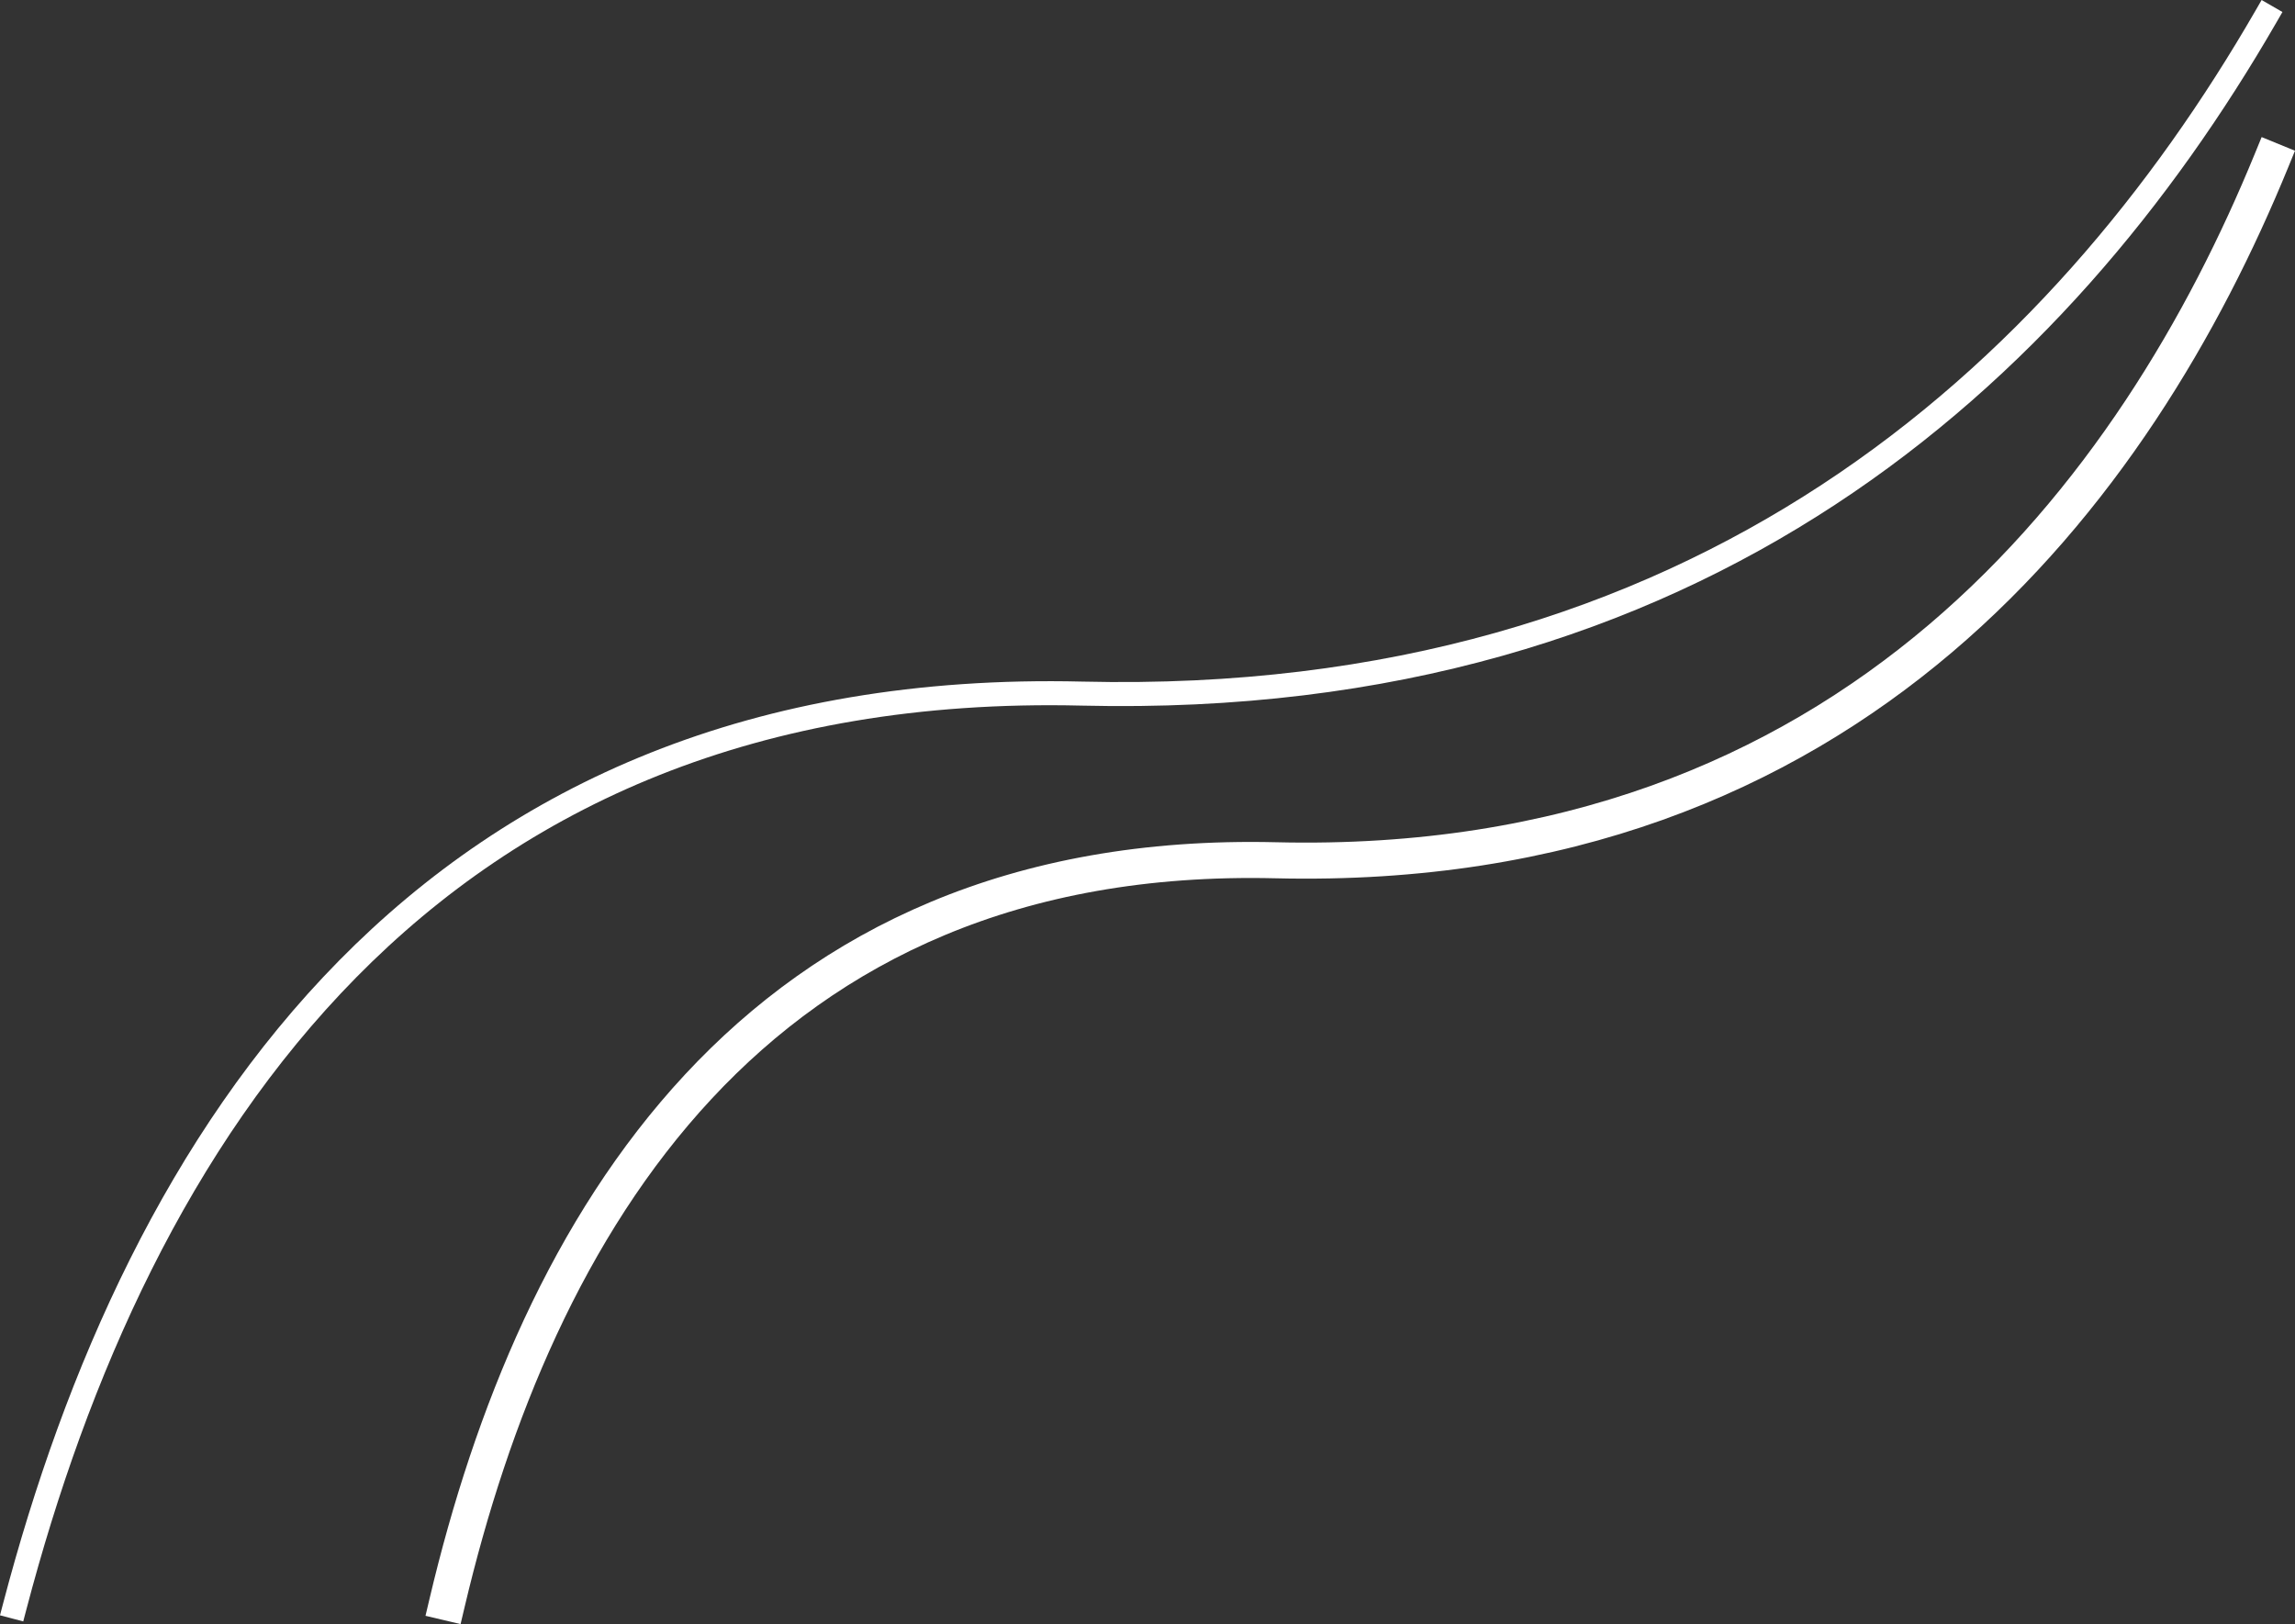
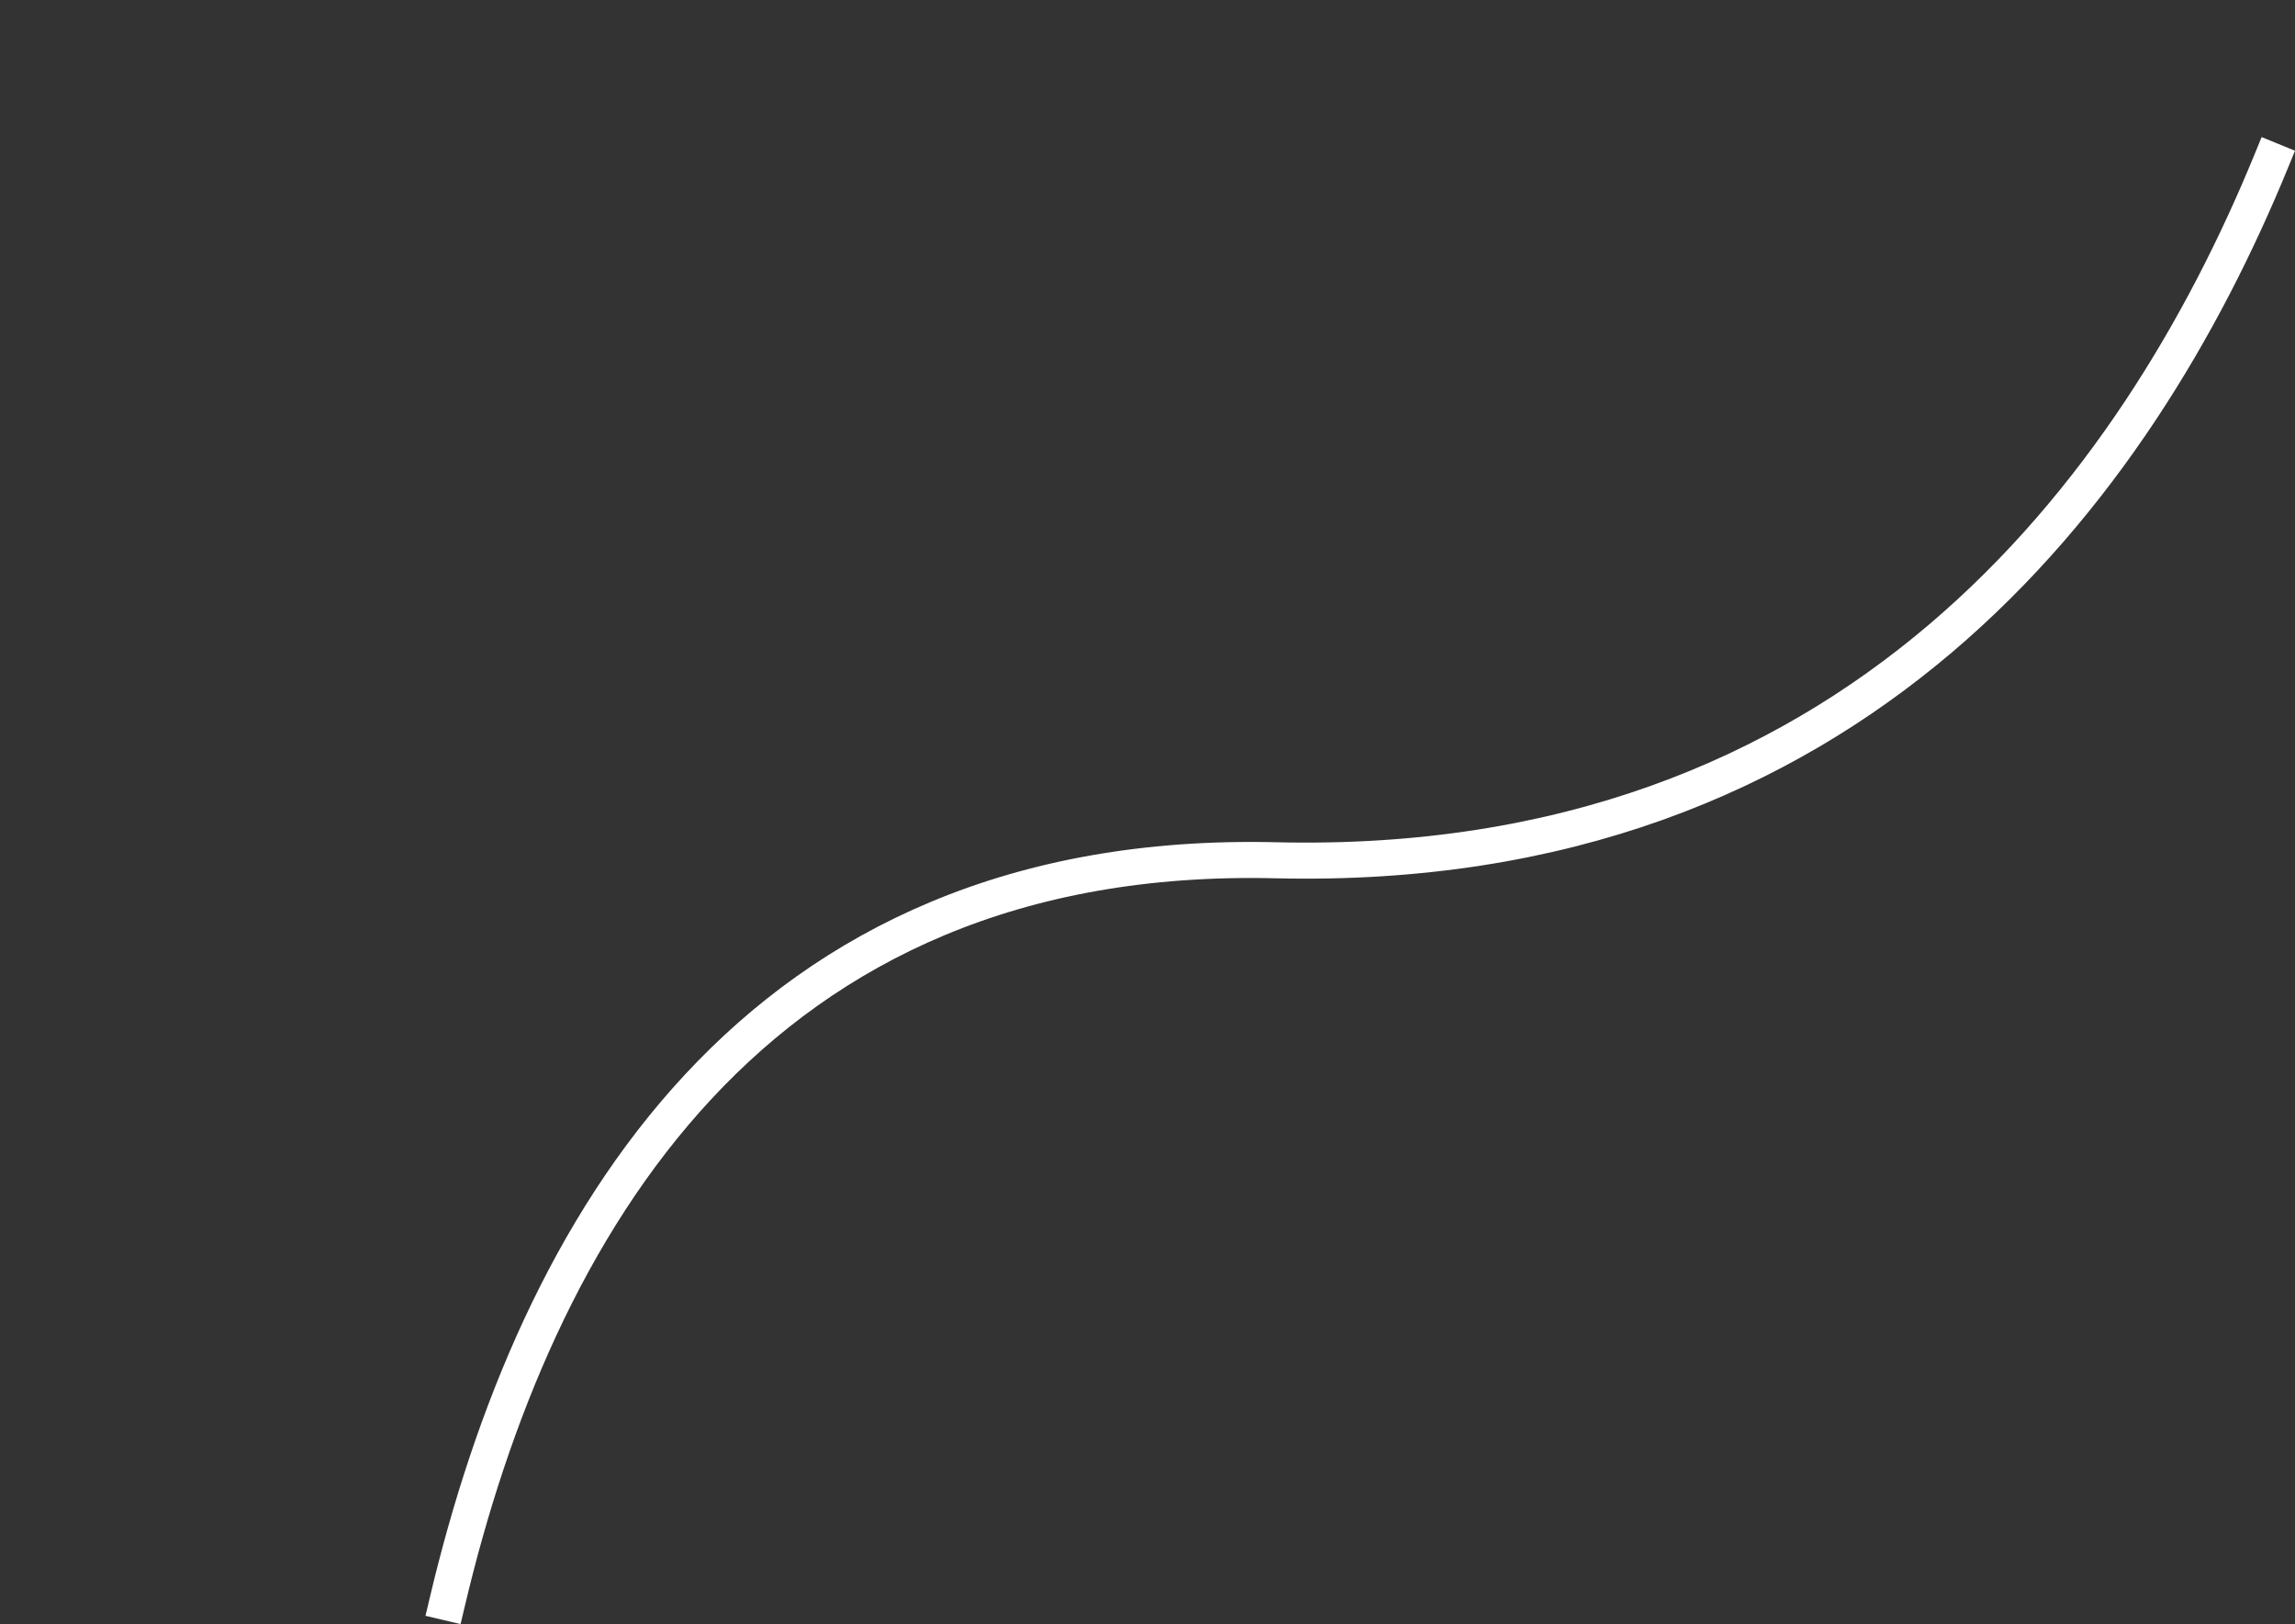
<svg xmlns="http://www.w3.org/2000/svg" width="191.02" height="135.174" viewBox="0 0 191.02 135.174">
  <rect x="0" y="0" width="191.02" height="135.174" fill="#333333" stroke="none" />
  <g transform="translate(-1731.279 -1483.134)">
    <path d="M0,0C27.313,11.186,59.386,34.708,58.234,82.883c-1.041,43.551,30.7,61.612,61.769,68.959" transform="translate(1920.342 1496.5) rotate(90)" fill="none" stroke="#fff" stroke-linecap="square" stroke-width="3" />
-     <path d="M0,0C29.777,17.185,57.593,47.088,56.363,98.543c-1.309,54.747,37.078,78.626,76,88.844" transform="translate(1919.887 1484.5) rotate(90)" fill="none" stroke="#fff" stroke-linecap="square" stroke-width="2" />
  </g>
</svg>